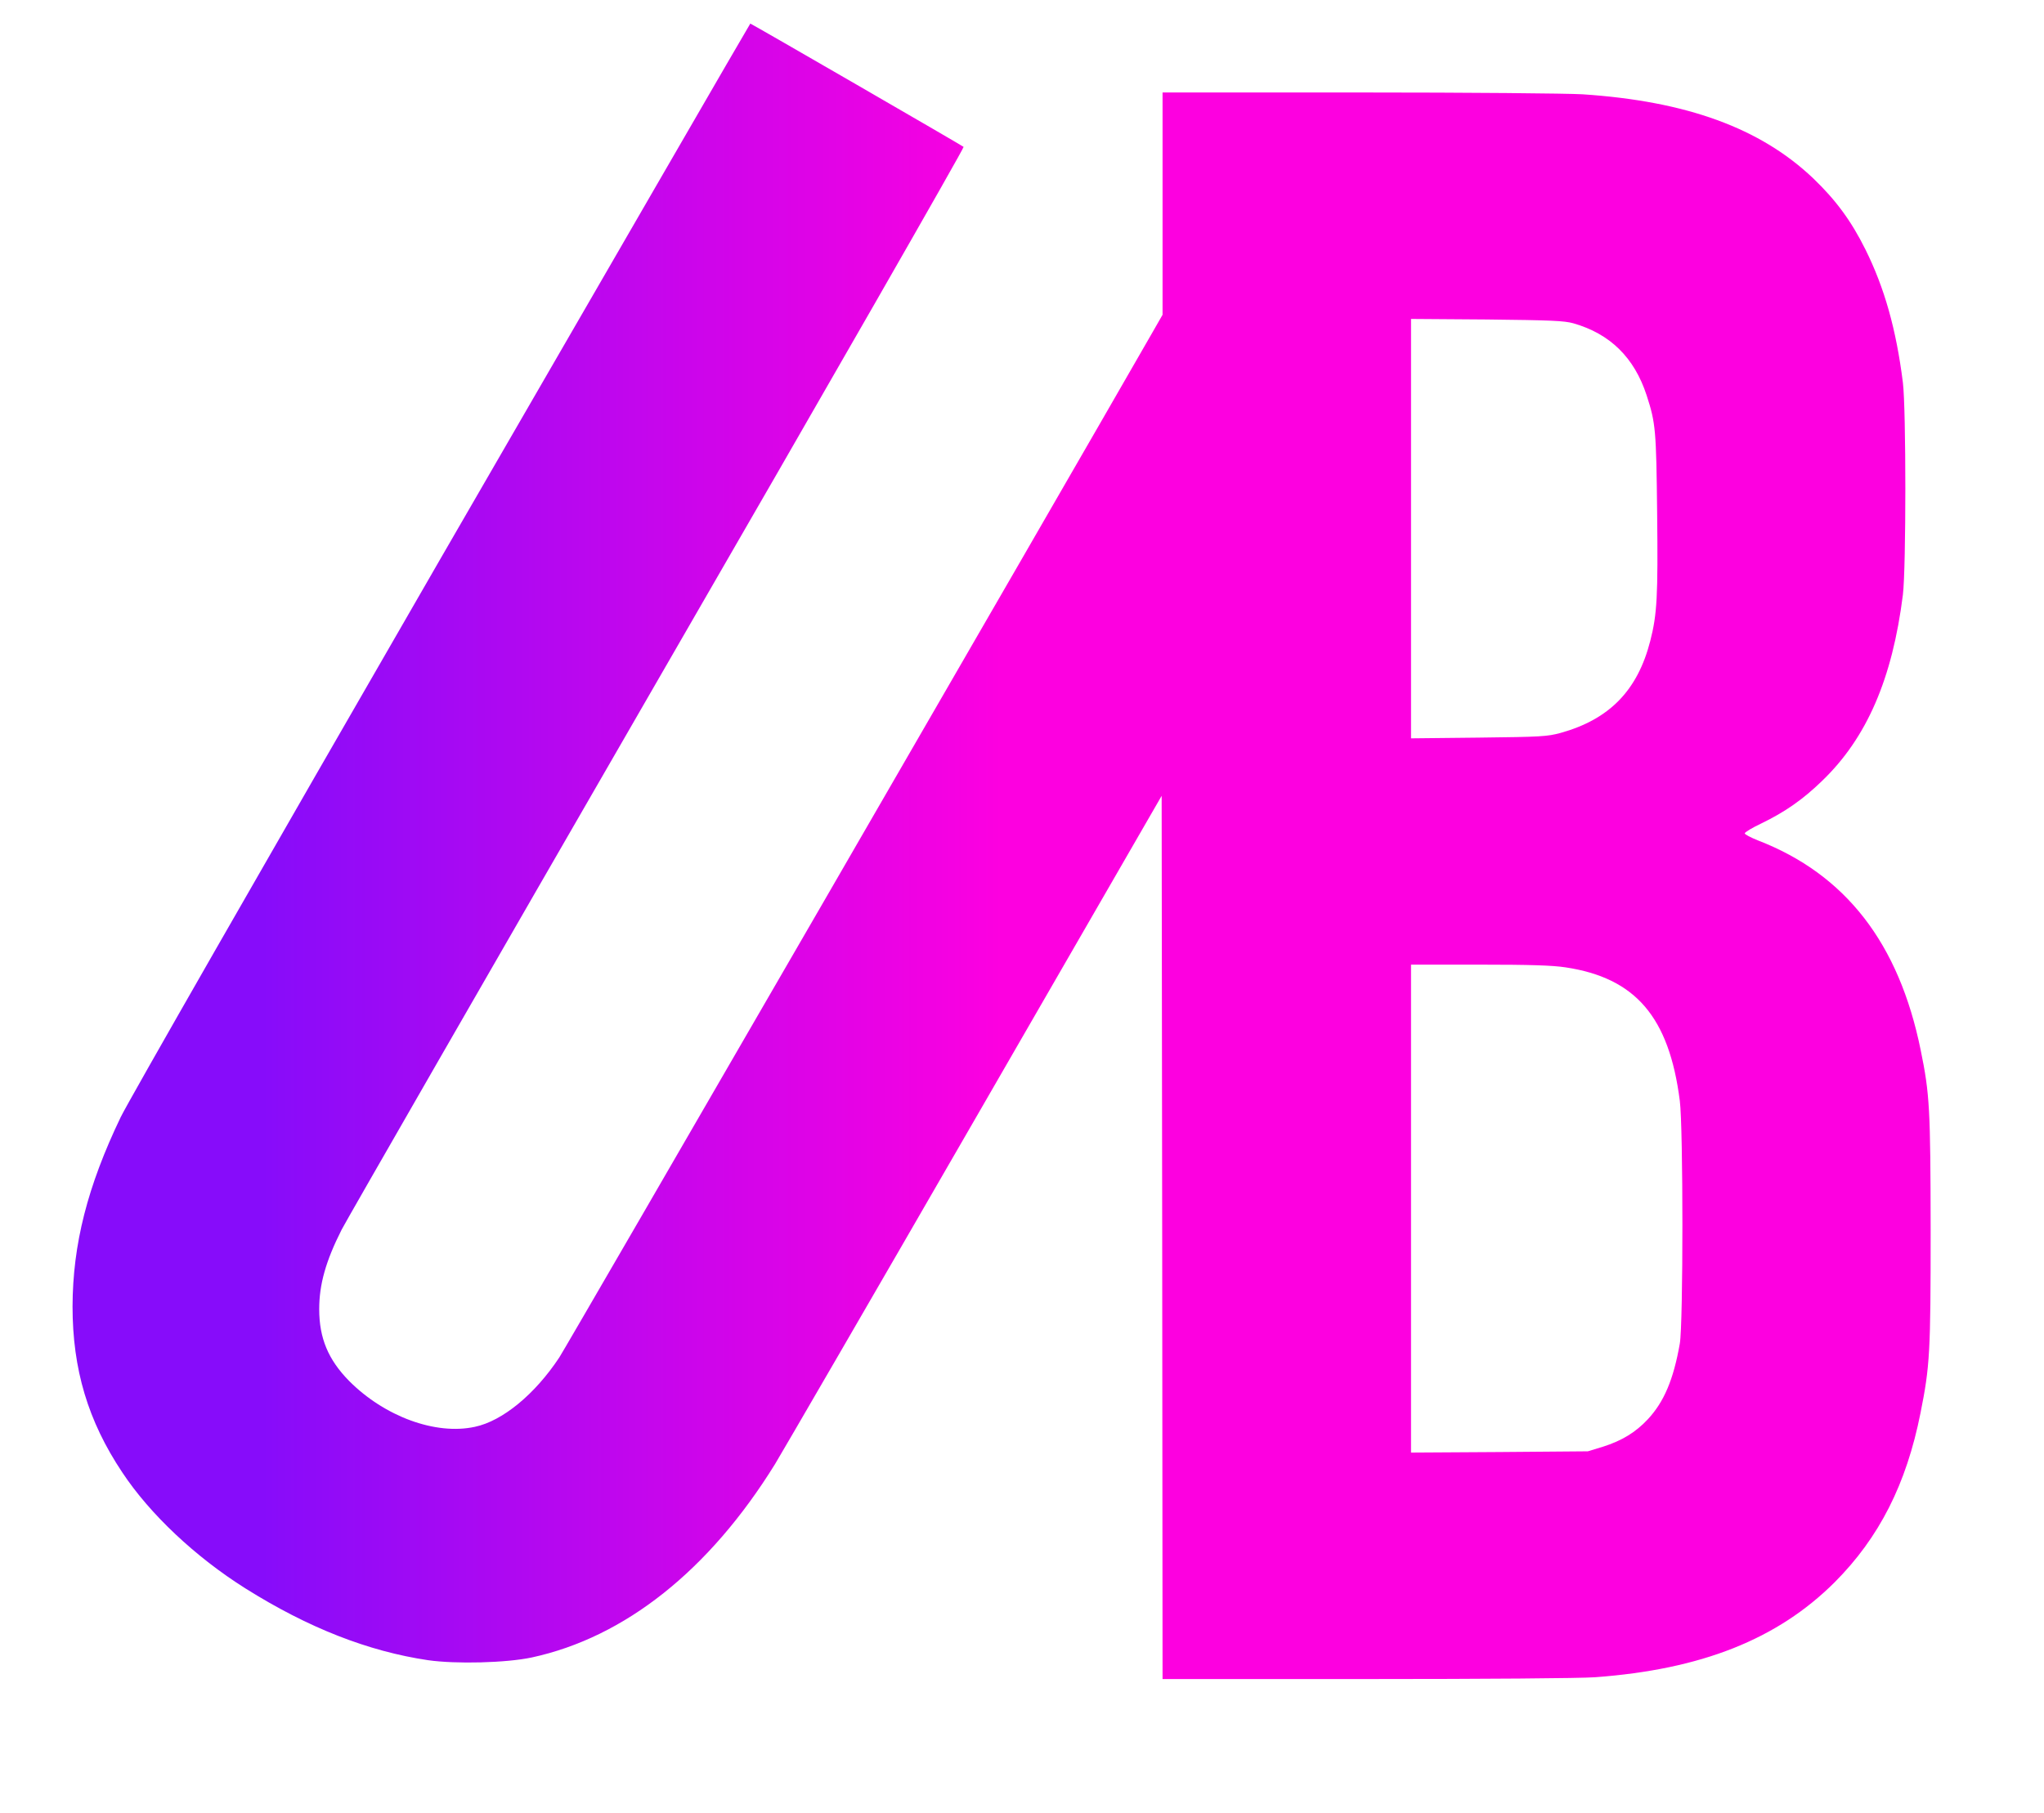
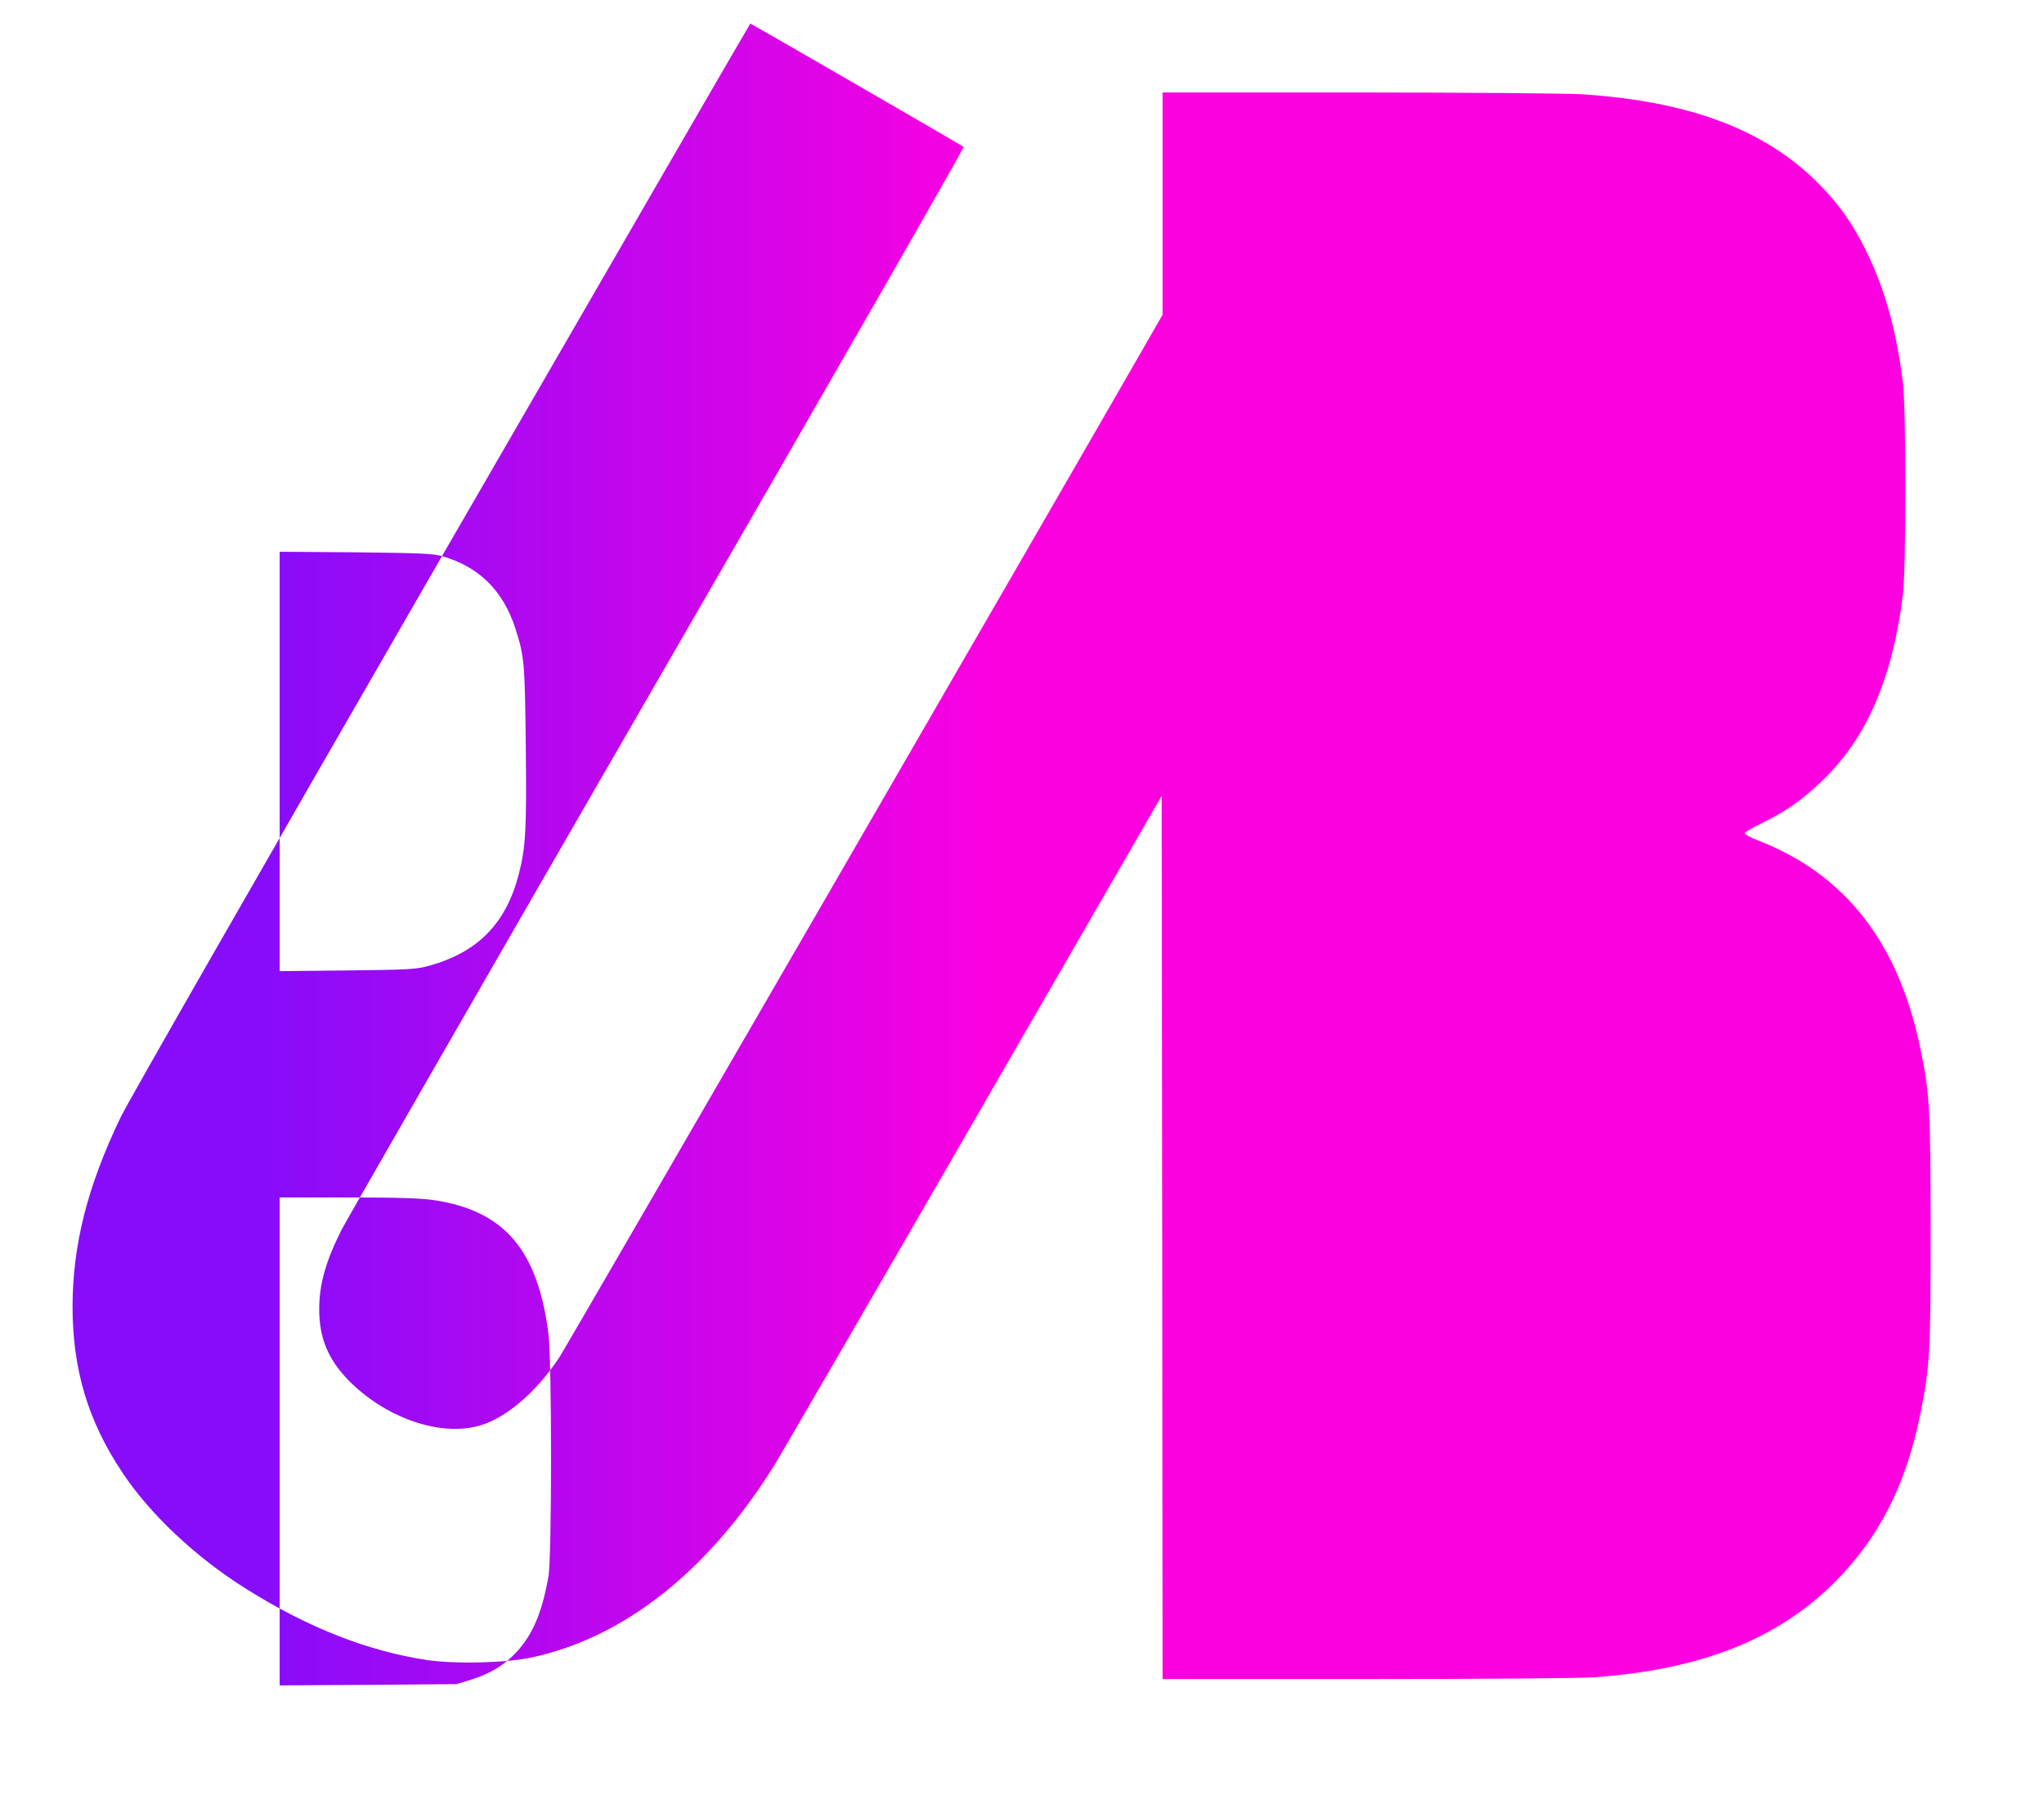
<svg xmlns="http://www.w3.org/2000/svg" version="1.0" width="1127pt" height="1000pt" viewBox="0 0 1127 1000" preserveAspectRatio="xMidYMid meet">
  <defs>
    <linearGradient id="grad" x1="0%" y1="0%" x2="100%" y2="0%">
      <stop offset="10%" stop-color="#870CFA" />
      <stop offset="50%" stop-color="#FD00E0" />
    </linearGradient>
  </defs>
  <g transform="translate(0.0,1000) scale(0.1,-0.1)" fill="url(#grad)">
-     <path d="M2437 6933 c-1008 -1747 -1726 -3001 -1771 -3093 -184 -383 -265         -703 -266 -1045 0 -346 85 -632 274 -915 152 -230 404 -467 679 -640 347 -218         677 -347 1007 -396 154 -22 431 -15 572 15 513 111 978 480 1341 1066 40 66         537 922 1103 1903 l1029 1783 3 -2435 2 -2436 1123 0 c654 0 1180 4 1262 10         586 43 1005 209 1321 524 246 247 395 541 473 933 52 260 56 333 56 1013 -1         664 -5 746 -55 989 -120 590 -414 969 -897 1156 -40 16 -73 33 -73 39 0 6 41         31 92 55 130 63 229 132 334 234 247 237 388 564 446 1027 18 147 18 1024 0         1170 -37 295 -102 524 -207 735 -78 157 -163 272 -287 391 -291 277 -697 426         -1273 464 -84 5 -623 10 -1232 10 l-1083 0 0 -613 0 -613 -51 -89 c-516 -900         -3236 -5602 -3275 -5661 -134 -203 -313 -351 -466 -383 -216 -47 -498 57 -693         253 -115 117 -165 236 -165 396 0 136 36 265 124 439 24 47 807 1409 1740         3025 934 1616 1694 2942 1689 2946 -9 8 -1171 680 -1176 680 -2 0 -766 -1322         -1700 -2937z m6238 1284 c203 -58 336 -189 404 -397 50 -154 53 -190 58 -650         5 -458 0 -557 -38 -705 -70 -273 -225 -432 -494 -507 -74 -20 -106 -22 -452         -26 l-373 -4 0 1157 0 1156 418 -3 c357 -4 426 -7 477 -21z m-43 -3552 c386         -58 571 -274 630 -736 19 -148 19 -1232 0 -1339 -35 -199 -87 -321 -176 -417         -67 -72 -144 -119 -249 -152 l-82 -25 -487 -4 -488 -3 0 1345 0 1346 378 0         c279 0 402 -4 474 -15z" />
+     <path d="M2437 6933 c-1008 -1747 -1726 -3001 -1771 -3093 -184 -383 -265         -703 -266 -1045 0 -346 85 -632 274 -915 152 -230 404 -467 679 -640 347 -218         677 -347 1007 -396 154 -22 431 -15 572 15 513 111 978 480 1341 1066 40 66         537 922 1103 1903 l1029 1783 3 -2435 2 -2436 1123 0 c654 0 1180 4 1262 10         586 43 1005 209 1321 524 246 247 395 541 473 933 52 260 56 333 56 1013 -1         664 -5 746 -55 989 -120 590 -414 969 -897 1156 -40 16 -73 33 -73 39 0 6 41         31 92 55 130 63 229 132 334 234 247 237 388 564 446 1027 18 147 18 1024 0         1170 -37 295 -102 524 -207 735 -78 157 -163 272 -287 391 -291 277 -697 426         -1273 464 -84 5 -623 10 -1232 10 l-1083 0 0 -613 0 -613 -51 -89 c-516 -900         -3236 -5602 -3275 -5661 -134 -203 -313 -351 -466 -383 -216 -47 -498 57 -693         253 -115 117 -165 236 -165 396 0 136 36 265 124 439 24 47 807 1409 1740         3025 934 1616 1694 2942 1689 2946 -9 8 -1171 680 -1176 680 -2 0 -766 -1322         -1700 -2937z c203 -58 336 -189 404 -397 50 -154 53 -190 58 -650         5 -458 0 -557 -38 -705 -70 -273 -225 -432 -494 -507 -74 -20 -106 -22 -452         -26 l-373 -4 0 1157 0 1156 418 -3 c357 -4 426 -7 477 -21z m-43 -3552 c386         -58 571 -274 630 -736 19 -148 19 -1232 0 -1339 -35 -199 -87 -321 -176 -417         -67 -72 -144 -119 -249 -152 l-82 -25 -487 -4 -488 -3 0 1345 0 1346 378 0         c279 0 402 -4 474 -15z" />
  </g>
</svg>